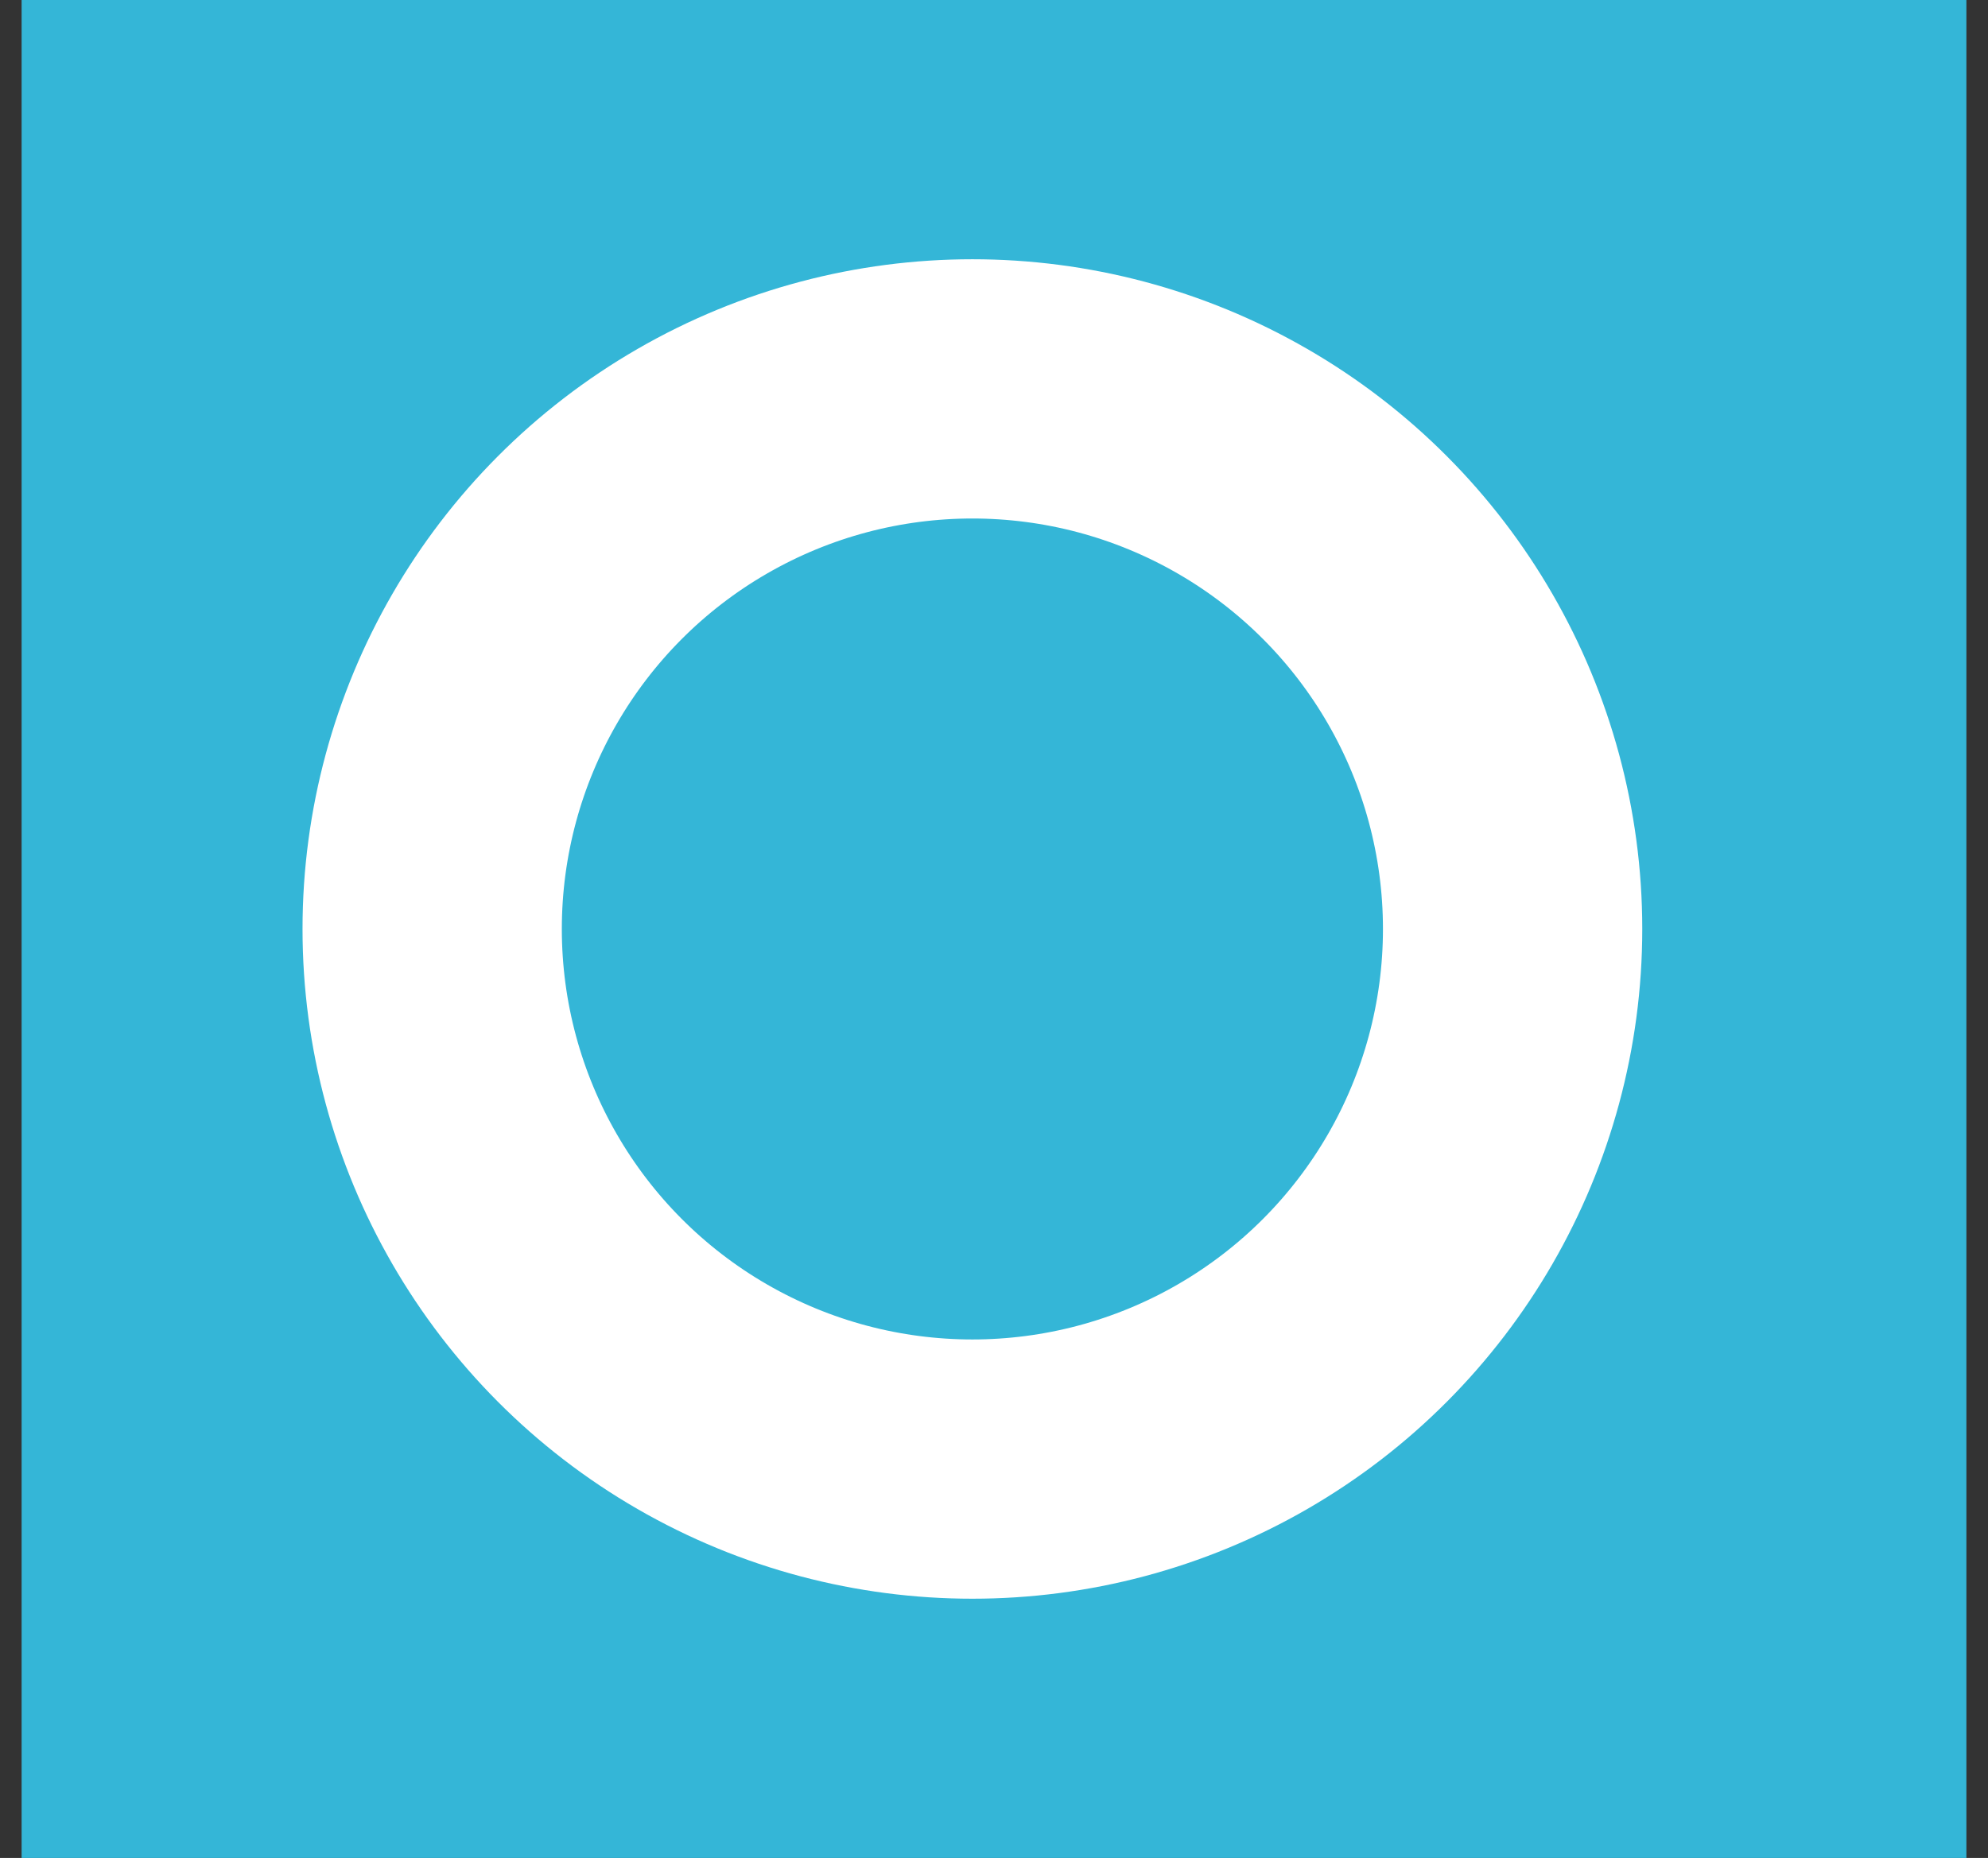
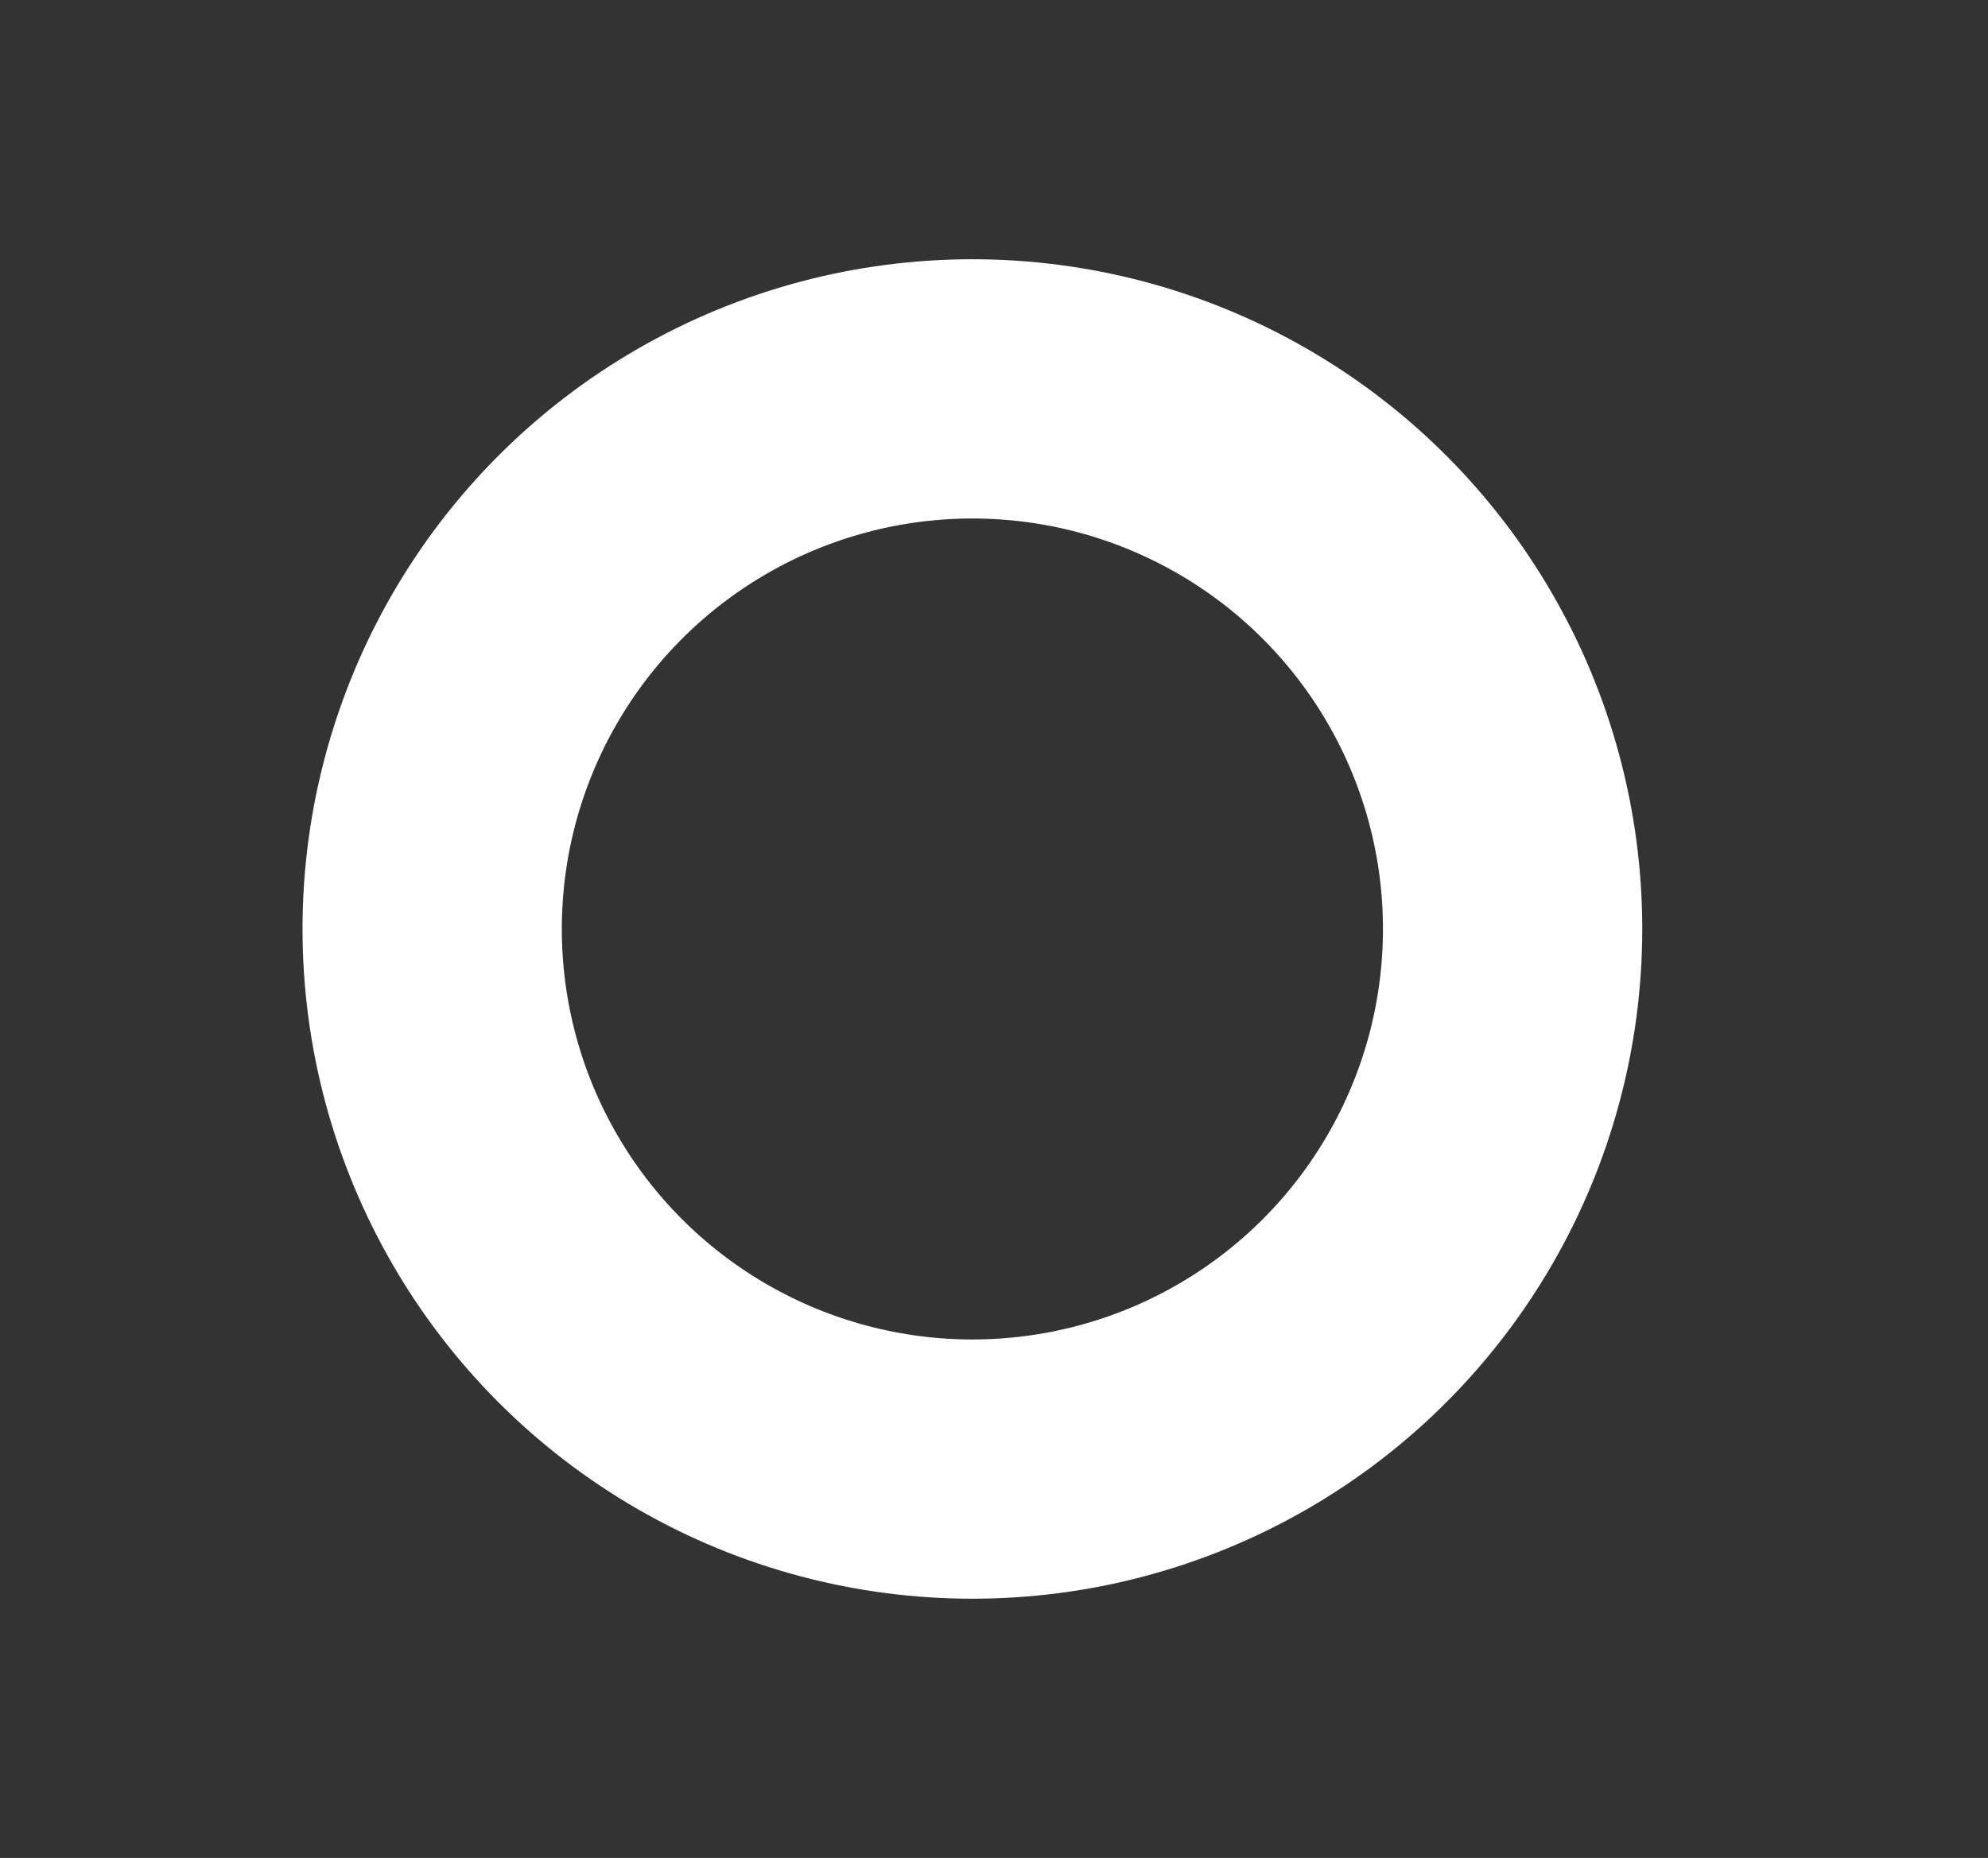
<svg xmlns="http://www.w3.org/2000/svg" width="46" height="43" viewBox="0 0 46 43" fill="none">
  <rect x="0" y="0" width="46" height="43" fill="#333333" stroke="none" />
-   <rect width="45" height="43" transform="translate(0.5)" fill="#34B6D7" />
  <circle cx="22.5" cy="21.5" r="12.5" stroke="white" stroke-width="6" />
</svg>